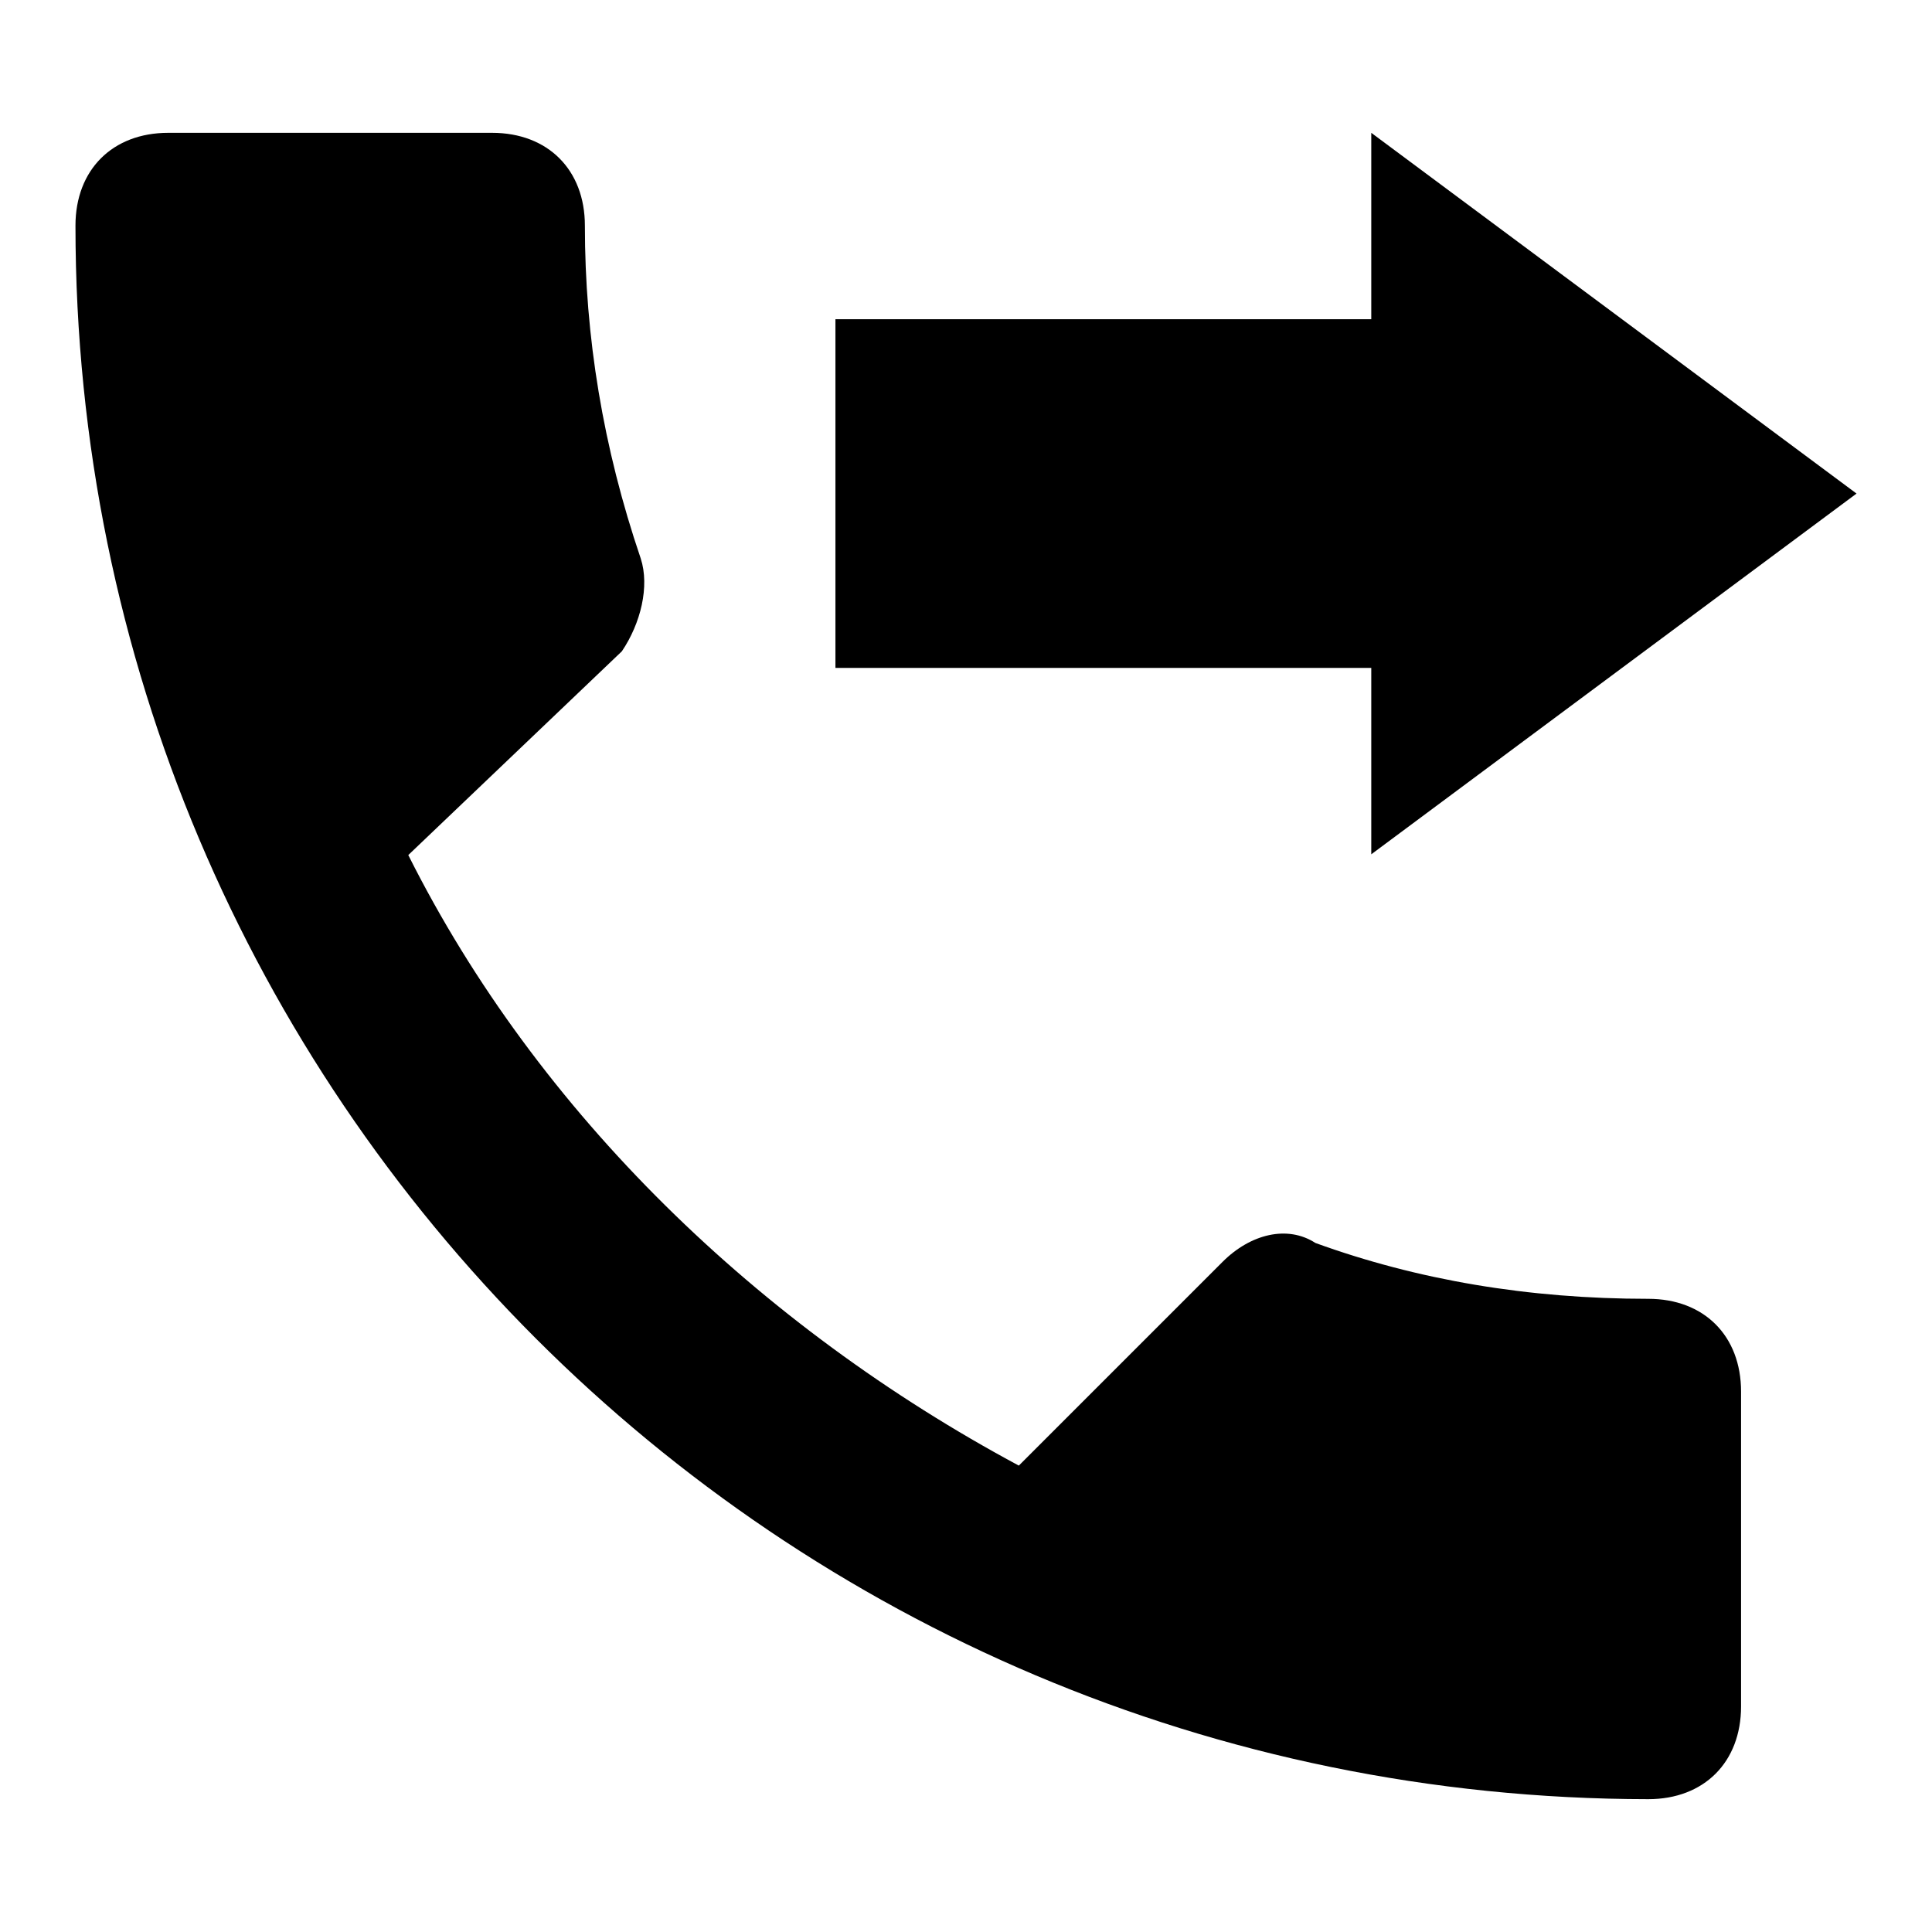
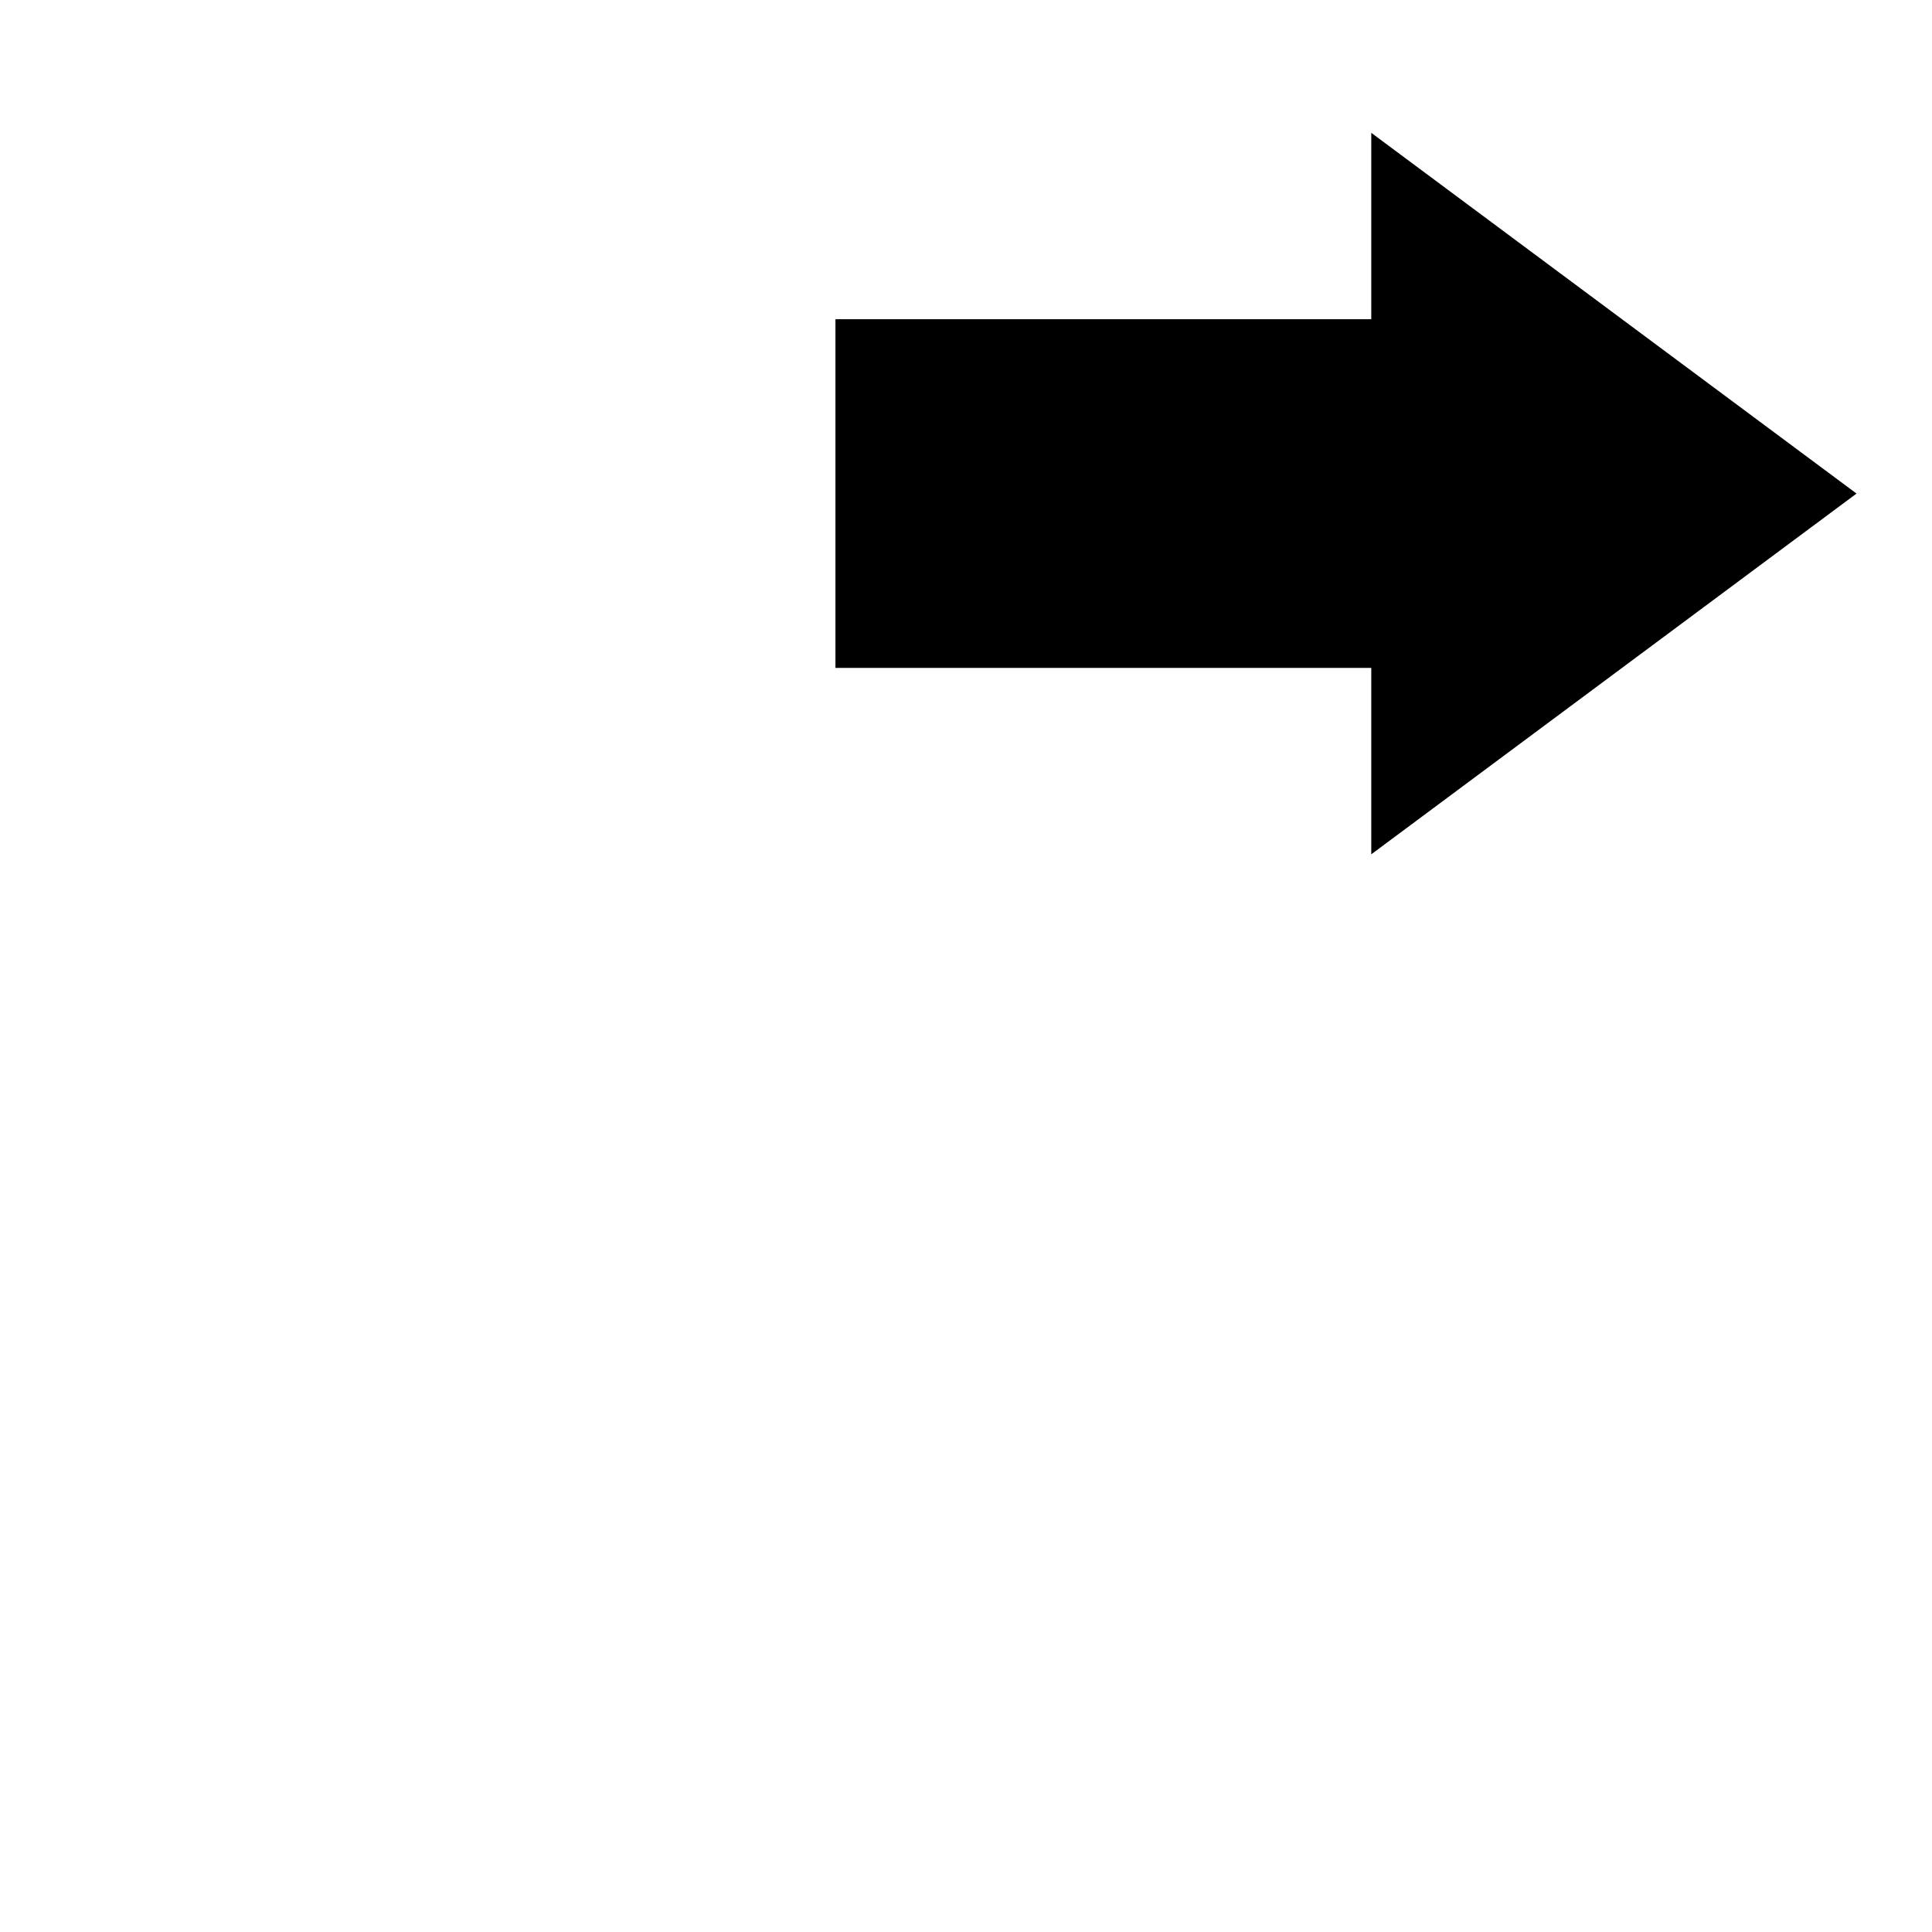
<svg xmlns="http://www.w3.org/2000/svg" version="1.1" x="0px" y="0px" viewBox="0 0 256 256" enable-background="new 0 0 256 256" xml:space="preserve">
  <g>
    <g>
-       <path fill="#000000" d="M54.1,113.3c17.2,34.3,46.6,62.5,80.9,80.9l27-27c3.7-3.7,8.6-4.9,12.3-2.5c13.5,4.9,28.2,7.4,44.1,7.4c7.4,0,12.3,4.9,12.3,12.3v41.7c0,7.4-4.9,12.3-12.3,12.3C103.2,238.3,10,145.2,10,29.9c0-7.4,4.9-12.3,12.3-12.3h42.9c7.4,0,12.3,4.9,12.3,12.3c0,14.7,2.4,29.4,7.4,44.1c1.2,3.7,0,8.6-2.5,12.3L54.1,113.3L54.1,113.3z" />
      <path fill="#000000" d="M110.7,88.5h71v24.7L246,65.4l-64.3-47.8v24.7h-71V88.5L110.7,88.5z" />
    </g>
  </g>
</svg>